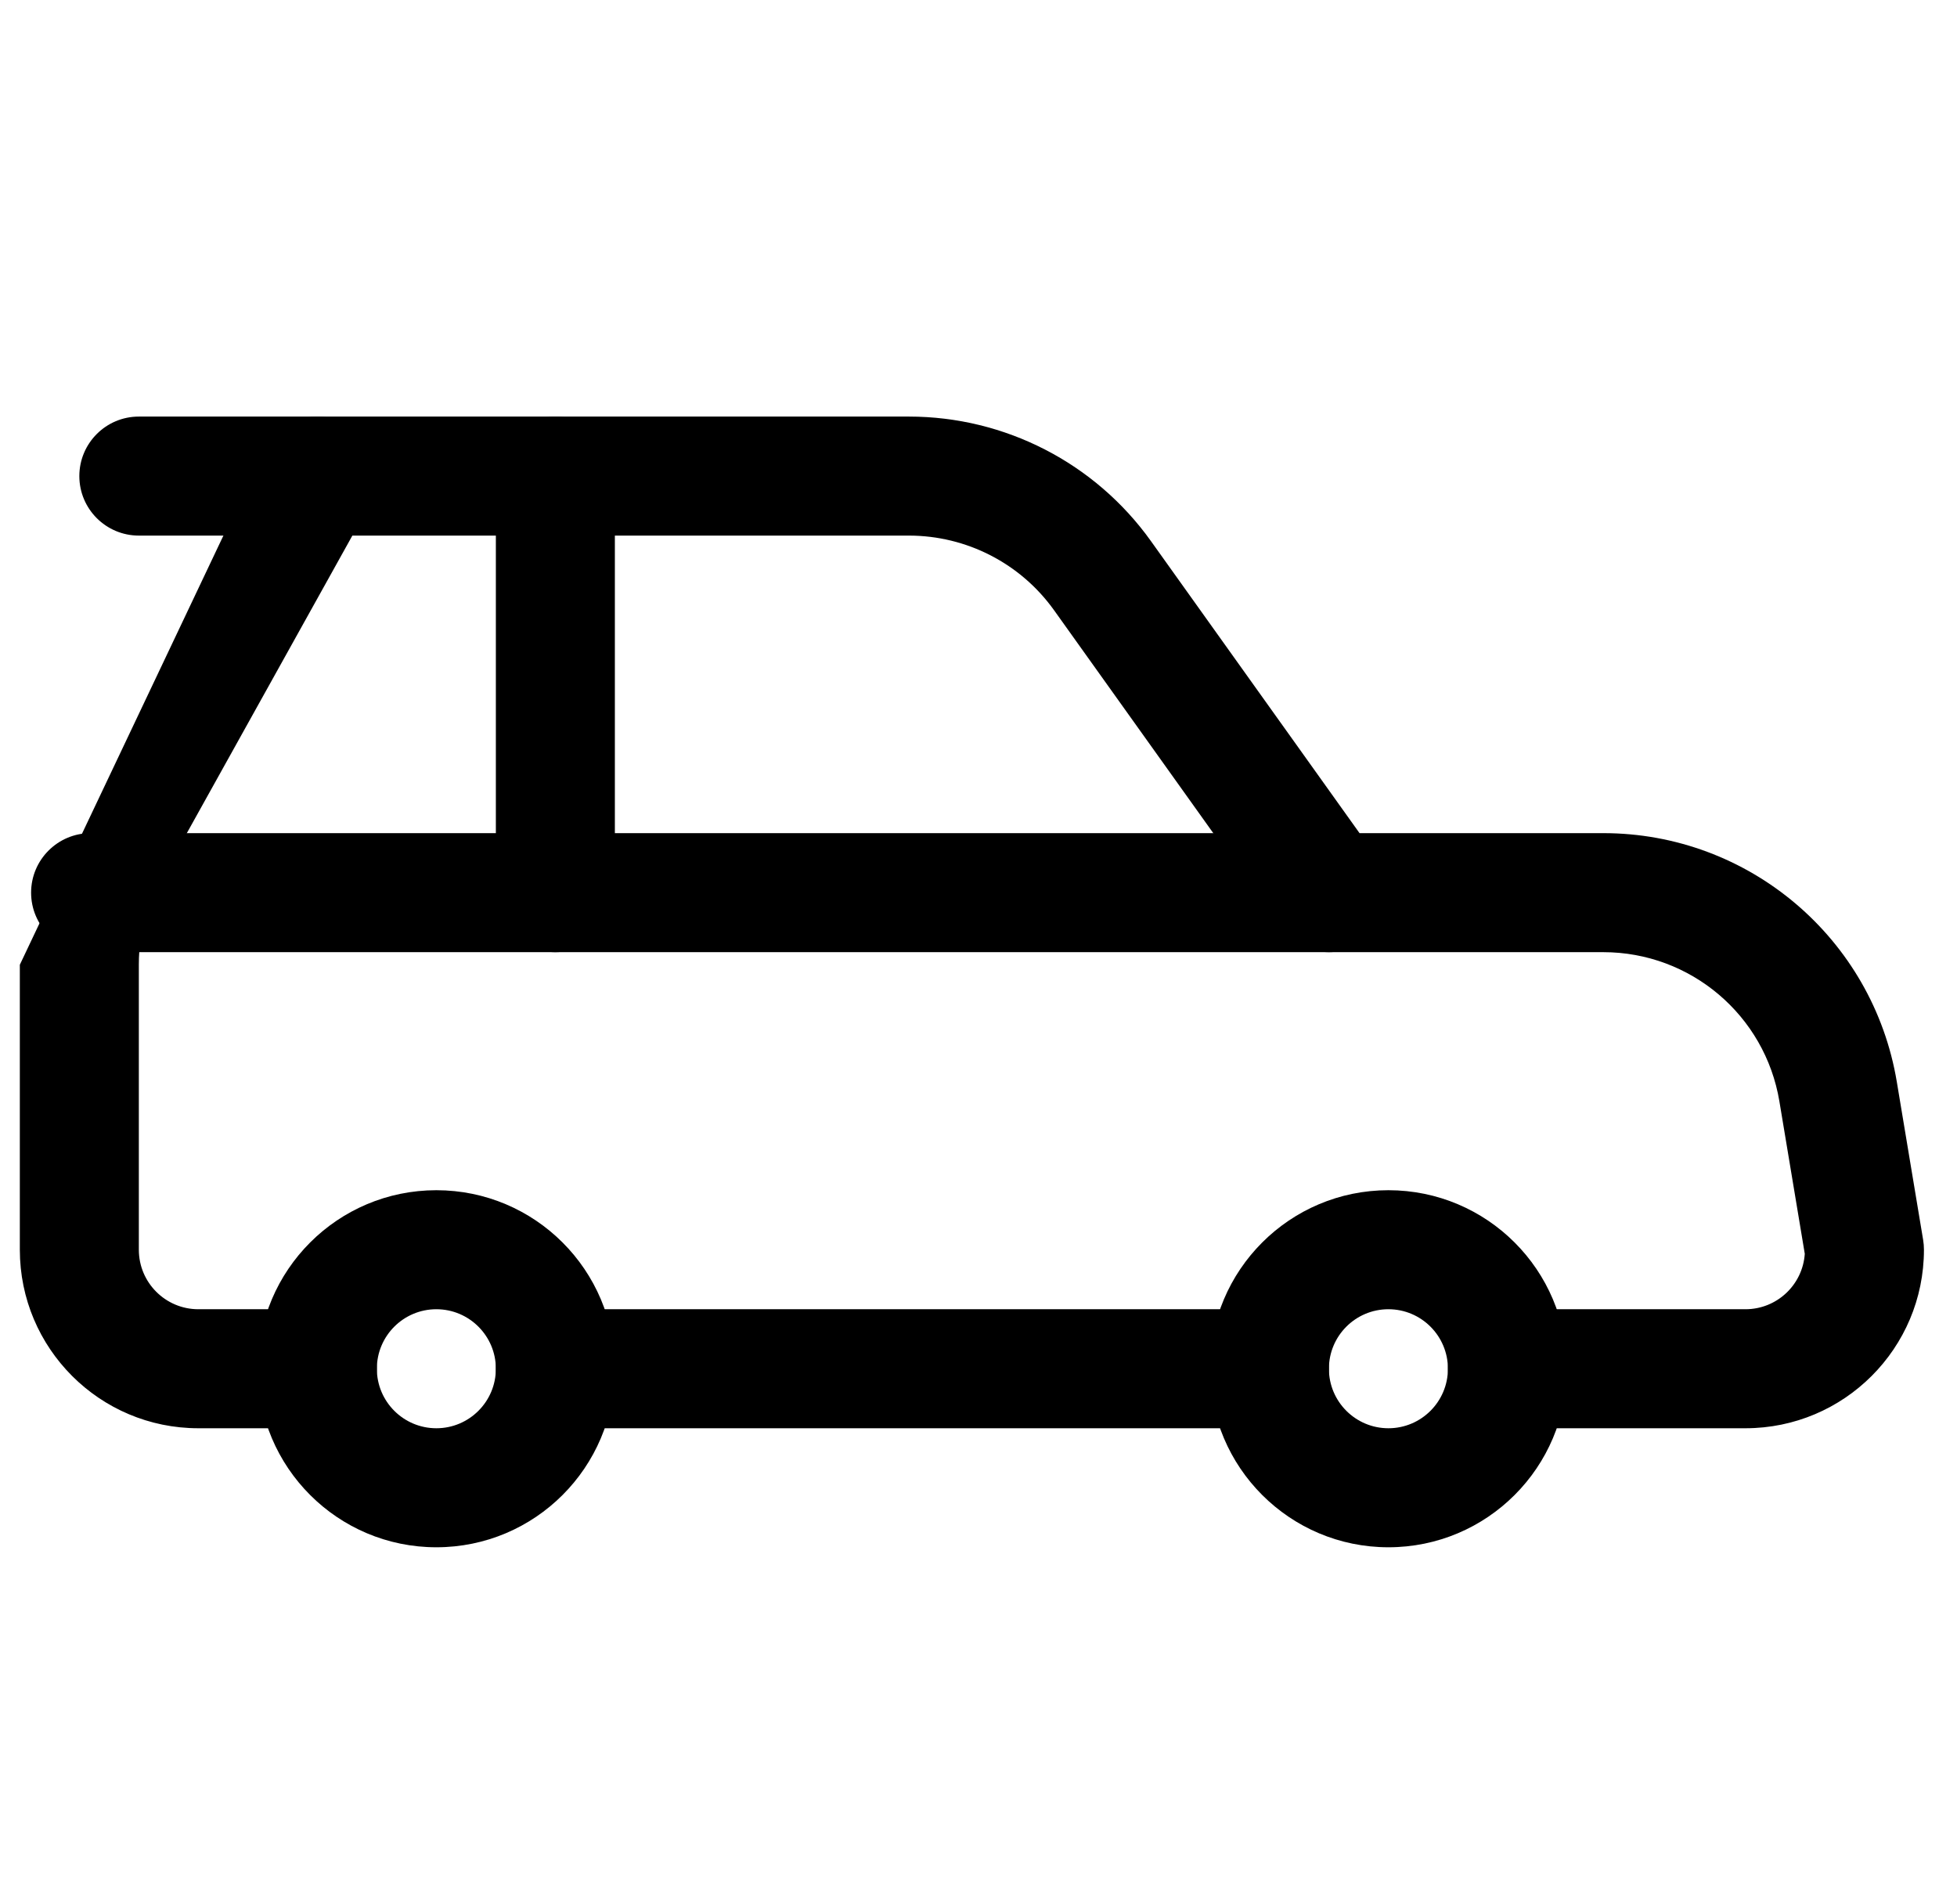
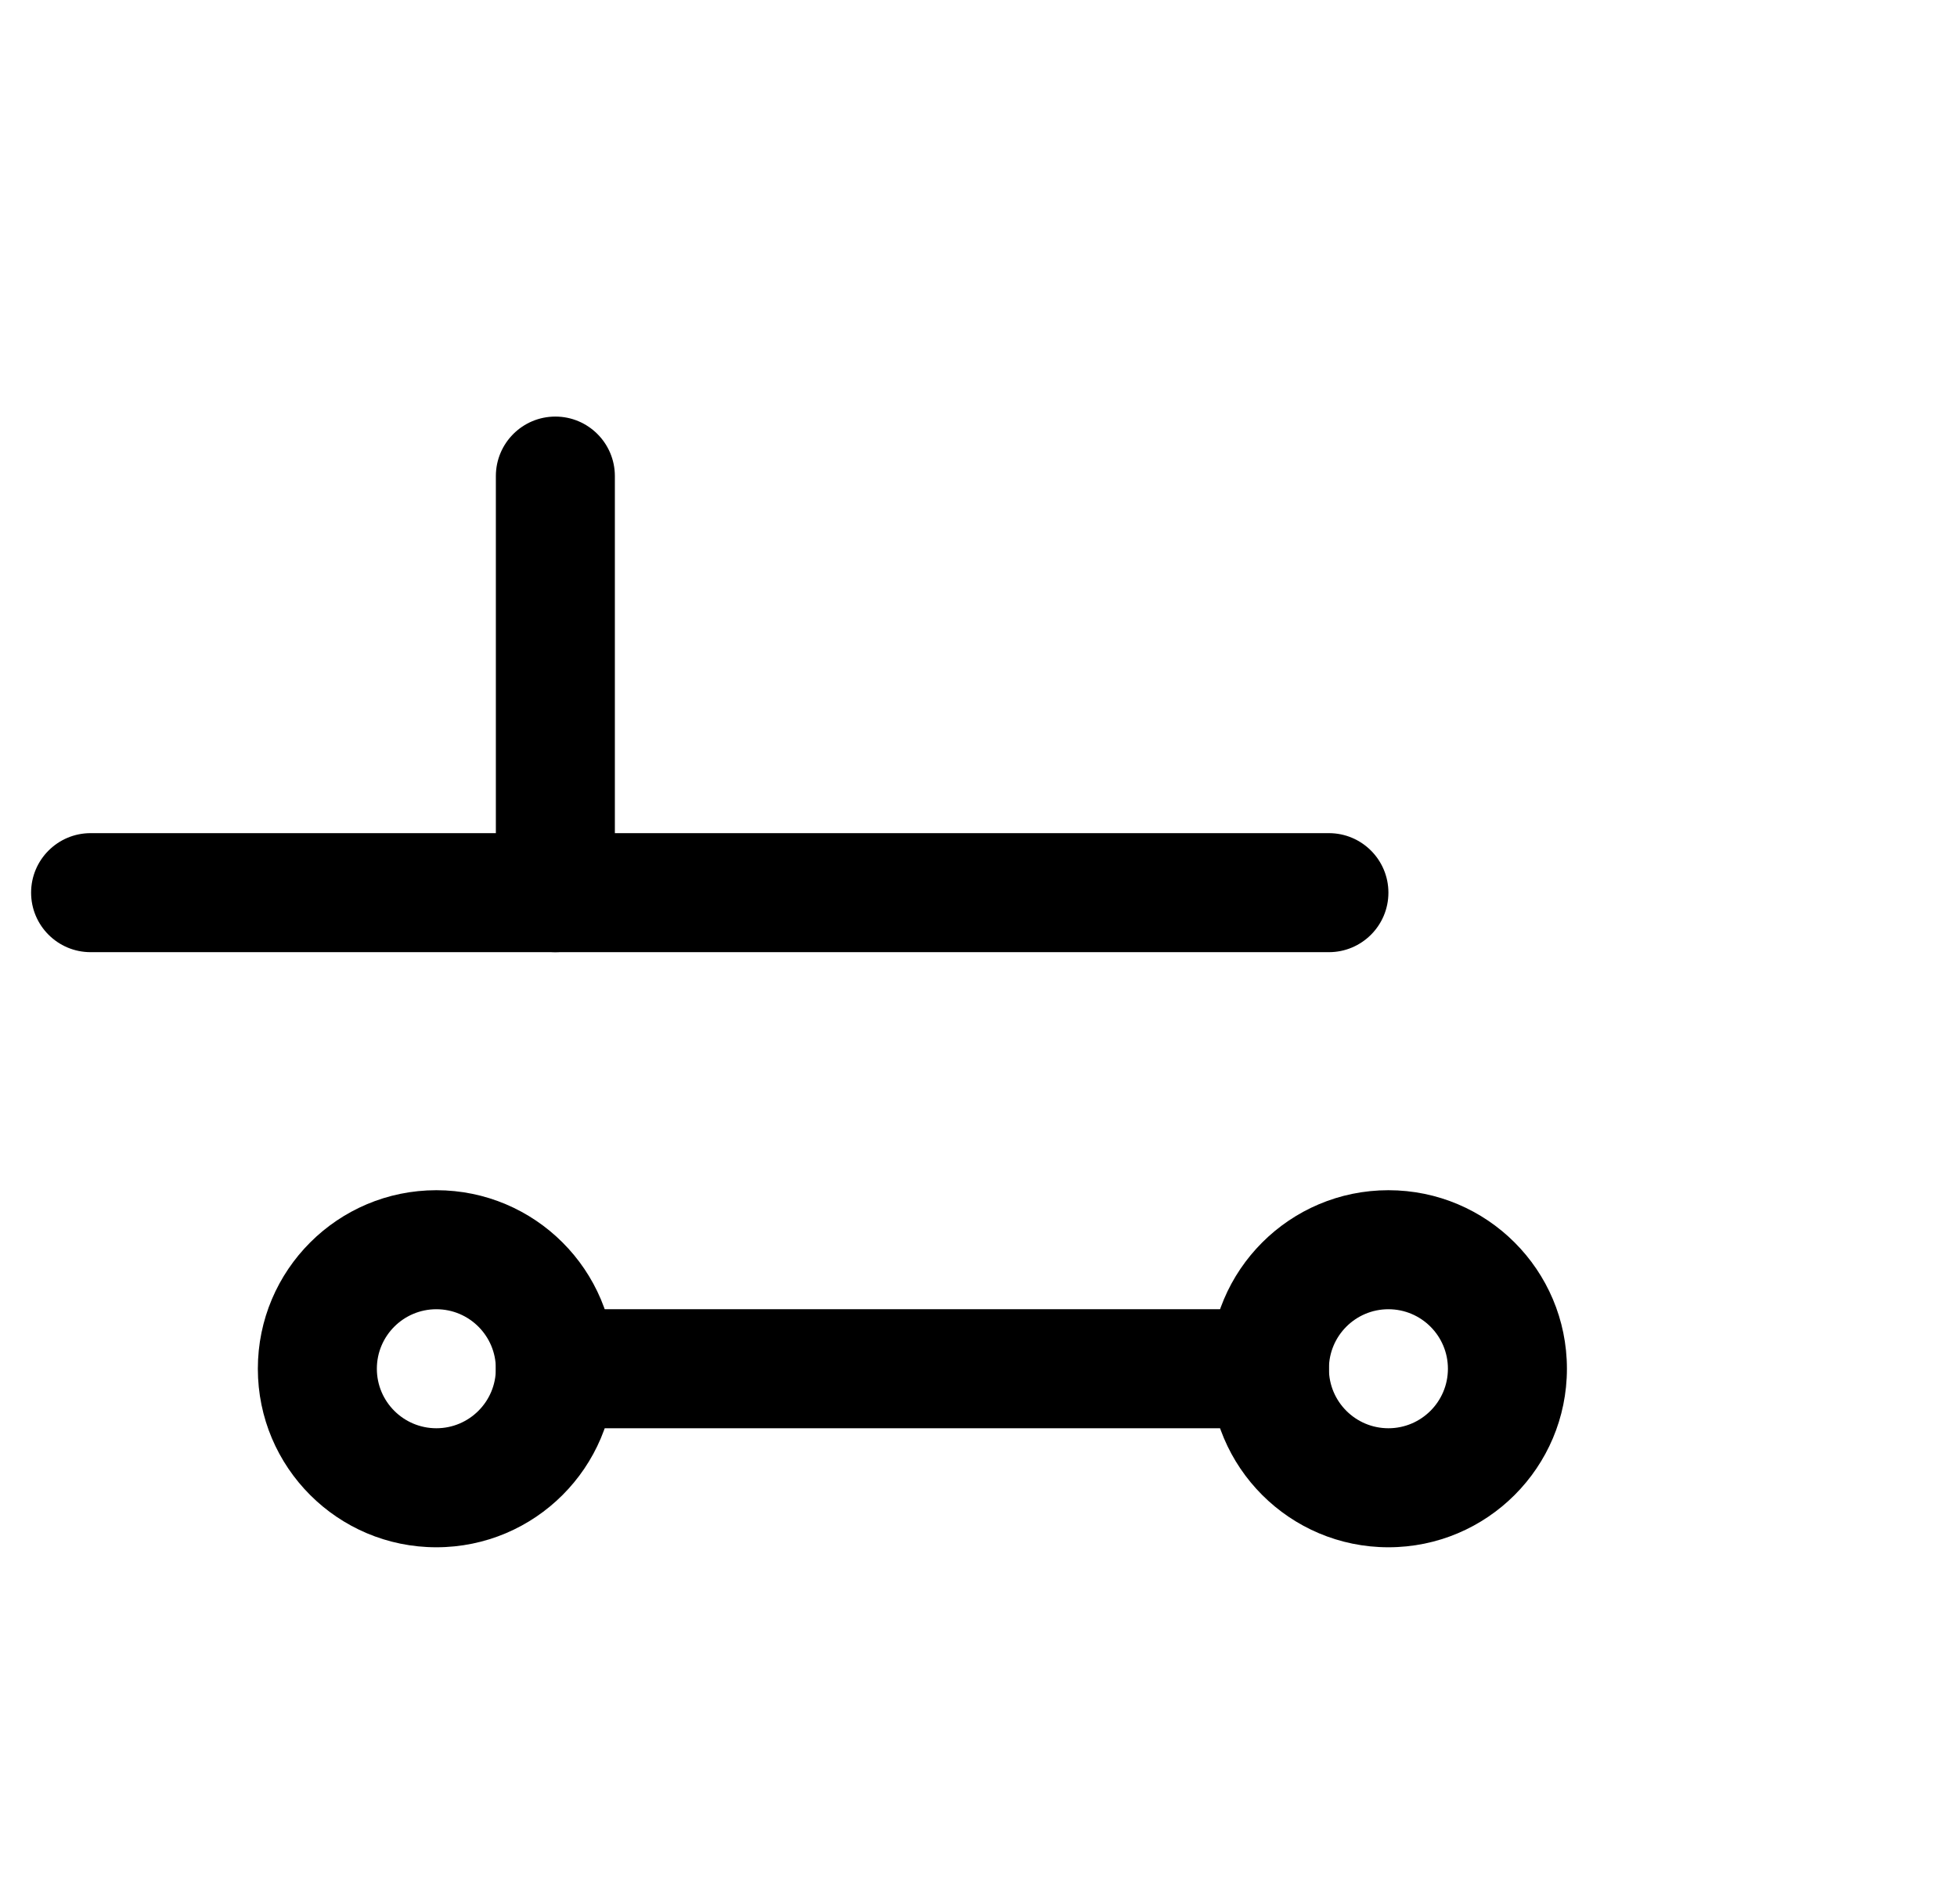
<svg xmlns="http://www.w3.org/2000/svg" width="37" height="36" viewBox="0 0 37 36" fill="none">
  <path fill-rule="evenodd" clip-rule="evenodd" d="M26.25 24.75C25.629 24.75 25.125 25.254 25.125 25.875C25.125 26.496 25.629 27 26.25 27C26.871 27 27.375 26.496 27.375 25.875C27.375 25.254 26.871 24.75 26.25 24.75ZM22.875 25.875C22.875 24.011 24.386 22.5 26.25 22.5C28.114 22.5 29.625 24.011 29.625 25.875C29.625 27.739 28.114 29.25 26.25 29.25C24.386 29.25 22.875 27.739 22.875 25.875Z" fill="black" />
  <path fill-rule="evenodd" clip-rule="evenodd" d="M8.25 24.75C7.629 24.75 7.125 25.254 7.125 25.875C7.125 26.496 7.629 27 8.25 27C8.871 27 9.375 26.496 9.375 25.875C9.375 25.254 8.871 24.75 8.25 24.75ZM4.875 25.875C4.875 24.011 6.386 22.5 8.25 22.5C10.114 22.5 11.625 24.011 11.625 25.875C11.625 27.739 10.114 29.25 8.25 29.25C6.386 29.25 4.875 27.739 4.875 25.875Z" fill="black" />
  <path fill-rule="evenodd" clip-rule="evenodd" d="M9.375 25.875C9.375 25.254 9.879 24.75 10.5 24.75H24C24.621 24.75 25.125 25.254 25.125 25.875C25.125 26.496 24.621 27 24 27H10.5C9.879 27 9.375 26.496 9.375 25.875Z" fill="black" />
-   <path fill-rule="evenodd" clip-rule="evenodd" d="M5.017 8.453C5.215 8.096 5.592 7.875 6 7.875H17.184C19 7.875 20.705 8.752 21.761 10.23L25.704 15.75H30.314C33.063 15.75 35.41 17.738 35.862 20.451L36.36 23.44C36.37 23.501 36.375 23.563 36.375 23.625C36.375 25.489 34.864 27 33 27H28.5C27.879 27 27.375 26.496 27.375 25.875C27.375 25.254 27.879 24.75 28.5 24.75H33C33.595 24.75 34.083 24.288 34.122 23.702L33.642 20.82C33.371 19.193 31.963 18 30.314 18C30.314 18 30.314 18 30.314 18H25.125C24.762 18 24.421 17.825 24.21 17.529L19.93 11.538C19.297 10.651 18.274 10.125 17.184 10.125H6.662L3.233 16.288C3.219 16.314 3.204 16.338 3.188 16.363C2.819 16.918 2.624 17.569 2.625 18.235L2.625 18.237L2.625 23.625C2.625 24.246 3.129 24.75 3.75 24.75H6C6.621 24.75 7.125 25.254 7.125 25.875C7.125 26.496 6.621 27 6 27H3.75C1.886 27 0.375 25.489 0.375 23.625V18.238M5.017 8.453L1.287 15.158L5.017 8.453Z" fill="black" />
  <path fill-rule="evenodd" clip-rule="evenodd" d="M0.588 16.875C0.588 16.254 1.092 15.75 1.713 15.75H25.125C25.746 15.75 26.25 16.254 26.25 16.875C26.25 17.496 25.746 18 25.125 18H1.713C1.092 18 0.588 17.496 0.588 16.875Z" fill="black" />
  <path fill-rule="evenodd" clip-rule="evenodd" d="M10.5 7.875C11.121 7.875 11.625 8.379 11.625 9V16.875C11.625 17.496 11.121 18 10.5 18C9.879 18 9.375 17.496 9.375 16.875V9C9.375 8.379 9.879 7.875 10.5 7.875Z" fill="black" />
-   <path fill-rule="evenodd" clip-rule="evenodd" d="M1.5 9C1.5 8.379 2.004 7.875 2.625 7.875H6C6.621 7.875 7.125 8.379 7.125 9C7.125 9.621 6.621 10.125 6 10.125H2.625C2.004 10.125 1.5 9.621 1.5 9Z" fill="black" />
</svg>